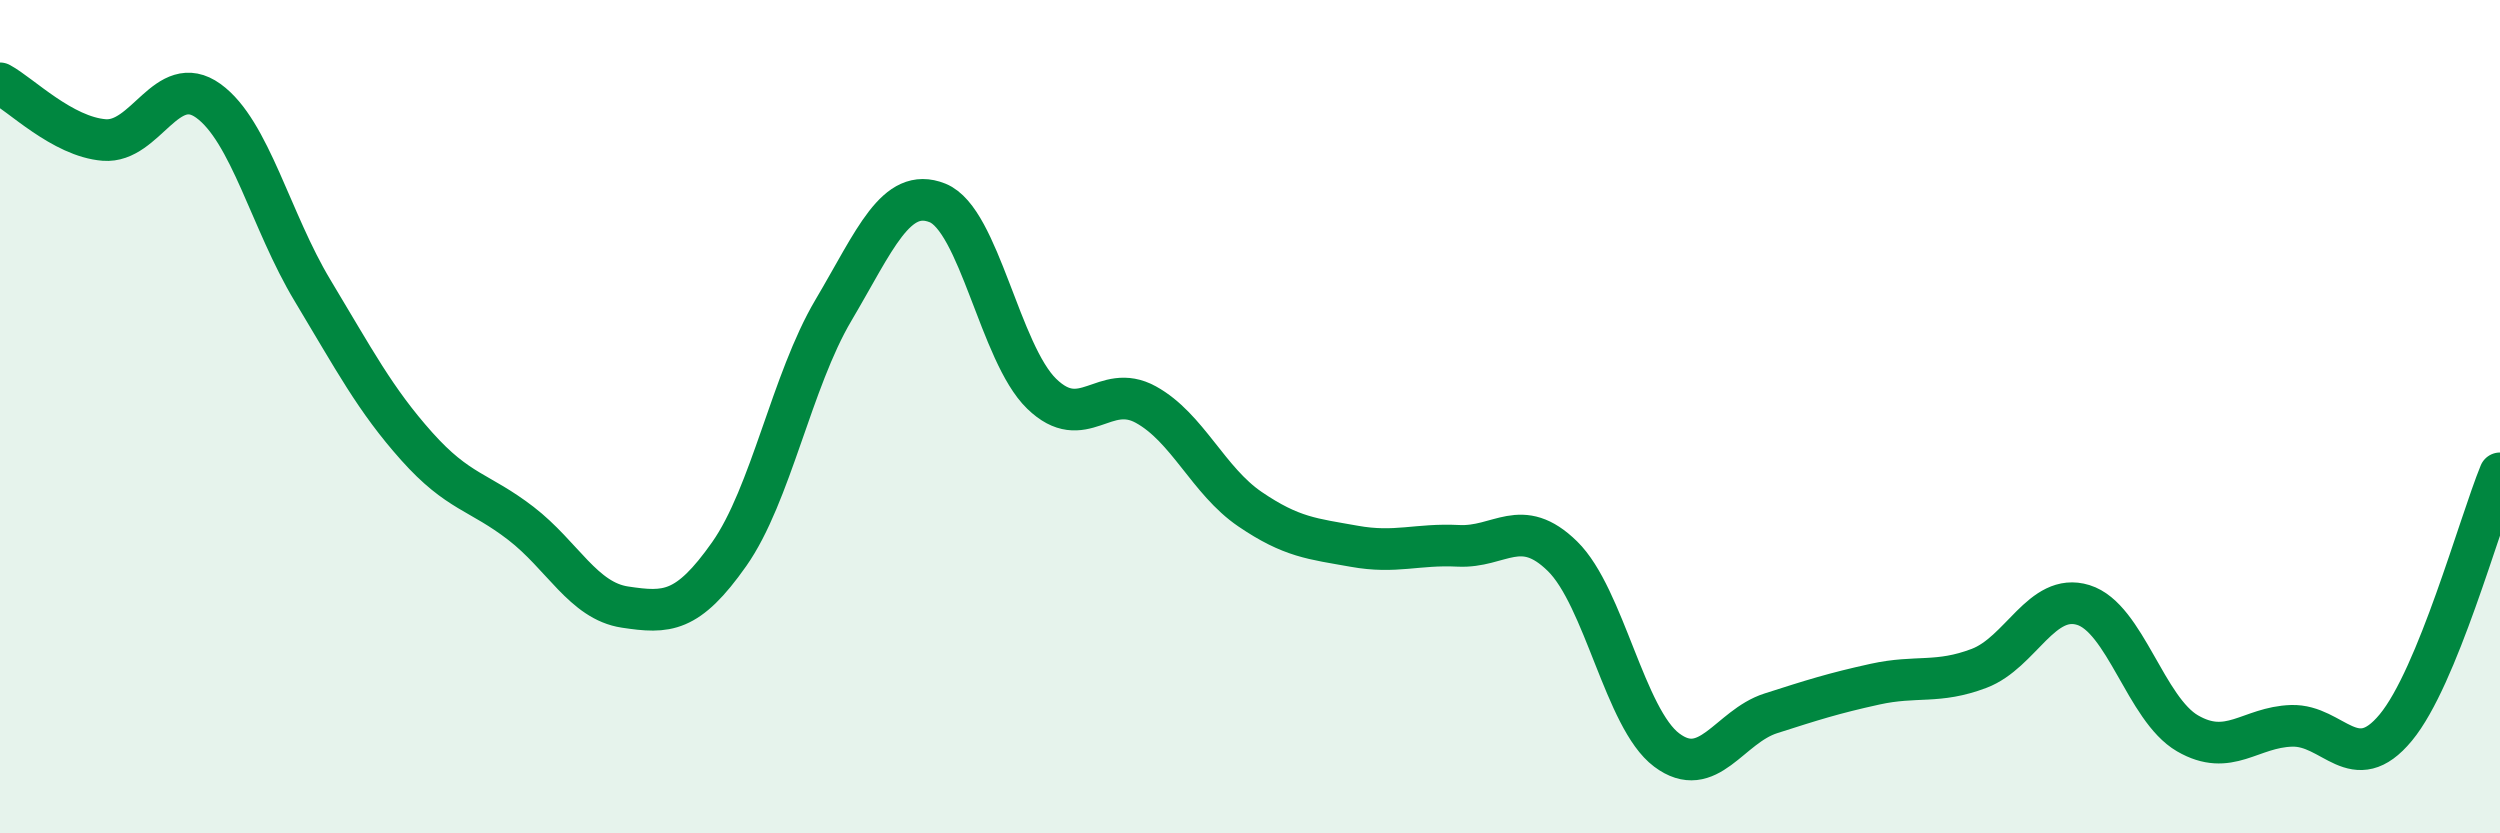
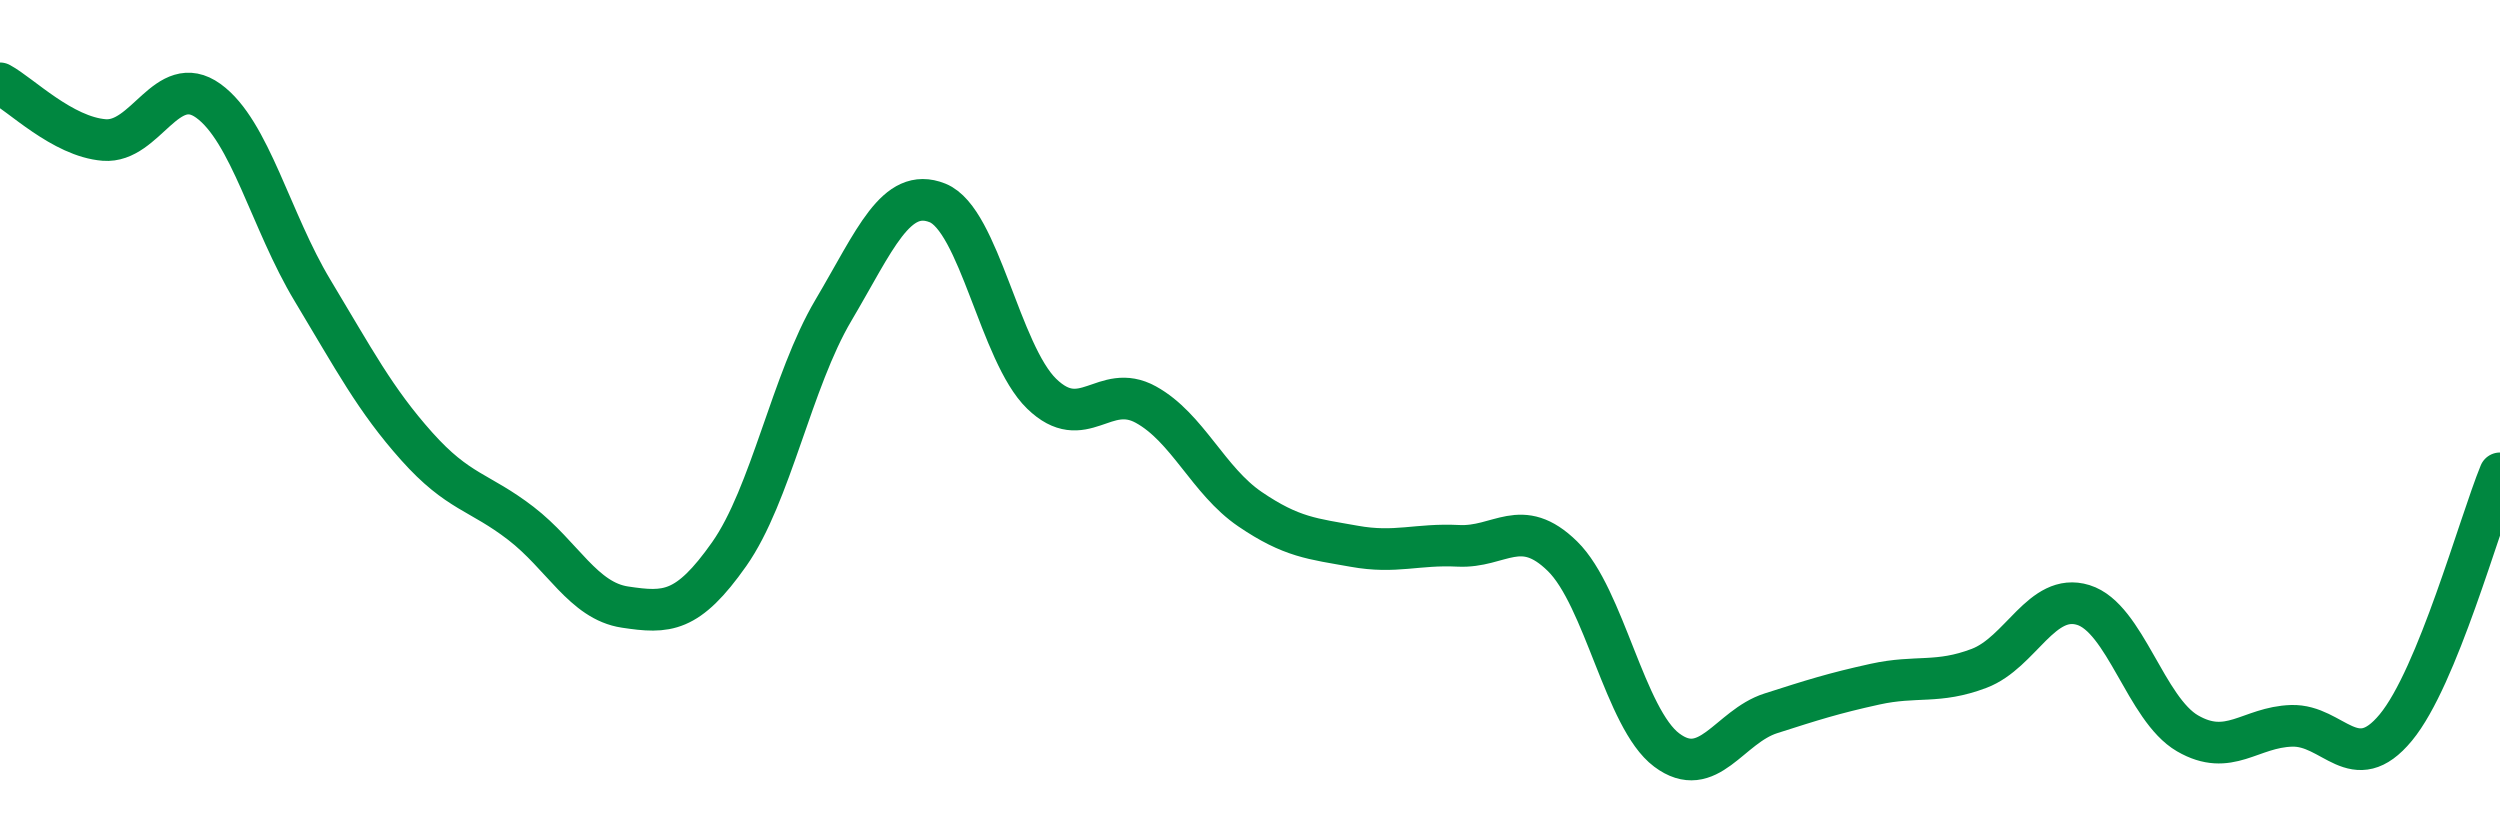
<svg xmlns="http://www.w3.org/2000/svg" width="60" height="20" viewBox="0 0 60 20">
-   <path d="M 0,2 C 0.5,2.27 1.5,3.28 2.5,3.36 C 3.5,3.44 4,1.7 5,2.42 C 6,3.14 6.5,5.31 7.5,6.97 C 8.5,8.63 9,9.59 10,10.71 C 11,11.83 11.5,11.79 12.5,12.56 C 13.5,13.33 14,14.42 15,14.57 C 16,14.72 16.5,14.72 17.5,13.3 C 18.5,11.88 19,9.14 20,7.45 C 21,5.76 21.5,4.47 22.5,4.87 C 23.5,5.27 24,8.48 25,9.45 C 26,10.42 26.5,9.16 27.5,9.71 C 28.5,10.26 29,11.54 30,12.22 C 31,12.9 31.5,12.93 32.5,13.11 C 33.5,13.29 34,13.05 35,13.1 C 36,13.15 36.5,12.37 37.5,13.35 C 38.5,14.33 39,17.25 40,18 C 41,18.75 41.5,17.44 42.5,17.12 C 43.5,16.8 44,16.64 45,16.42 C 46,16.2 46.5,16.42 47.5,16.04 C 48.5,15.66 49,14.21 50,14.52 C 51,14.83 51.5,17.02 52.5,17.6 C 53.5,18.18 54,17.45 55,17.42 C 56,17.39 56.5,18.67 57.5,17.46 C 58.5,16.25 59.5,12.58 60,11.36L60 20L0 20Z" fill="#008740" opacity="0.1" stroke-linecap="round" stroke-linejoin="round" />
  <path d="M 0,2 C 0.5,2.27 1.5,3.28 2.5,3.36 C 3.5,3.44 4,1.7 5,2.42 C 6,3.14 6.5,5.31 7.5,6.97 C 8.5,8.63 9,9.59 10,10.71 C 11,11.83 11.5,11.79 12.5,12.56 C 13.5,13.33 14,14.42 15,14.57 C 16,14.72 16.5,14.72 17.5,13.3 C 18.5,11.88 19,9.14 20,7.45 C 21,5.76 21.5,4.47 22.5,4.87 C 23.5,5.27 24,8.48 25,9.45 C 26,10.42 26.5,9.16 27.5,9.71 C 28.5,10.26 29,11.54 30,12.22 C 31,12.9 31.5,12.93 32.5,13.11 C 33.5,13.29 34,13.05 35,13.1 C 36,13.15 36.5,12.37 37.5,13.35 C 38.5,14.33 39,17.25 40,18 C 41,18.75 41.5,17.44 42.5,17.12 C 43.5,16.8 44,16.64 45,16.42 C 46,16.2 46.5,16.42 47.5,16.04 C 48.5,15.66 49,14.21 50,14.52 C 51,14.83 51.5,17.02 52.5,17.6 C 53.5,18.18 54,17.45 55,17.42 C 56,17.39 56.5,18.67 57.5,17.46 C 58.5,16.25 59.5,12.58 60,11.36" stroke="#008740" stroke-width="1" fill="none" stroke-linecap="round" stroke-linejoin="round" />
</svg>